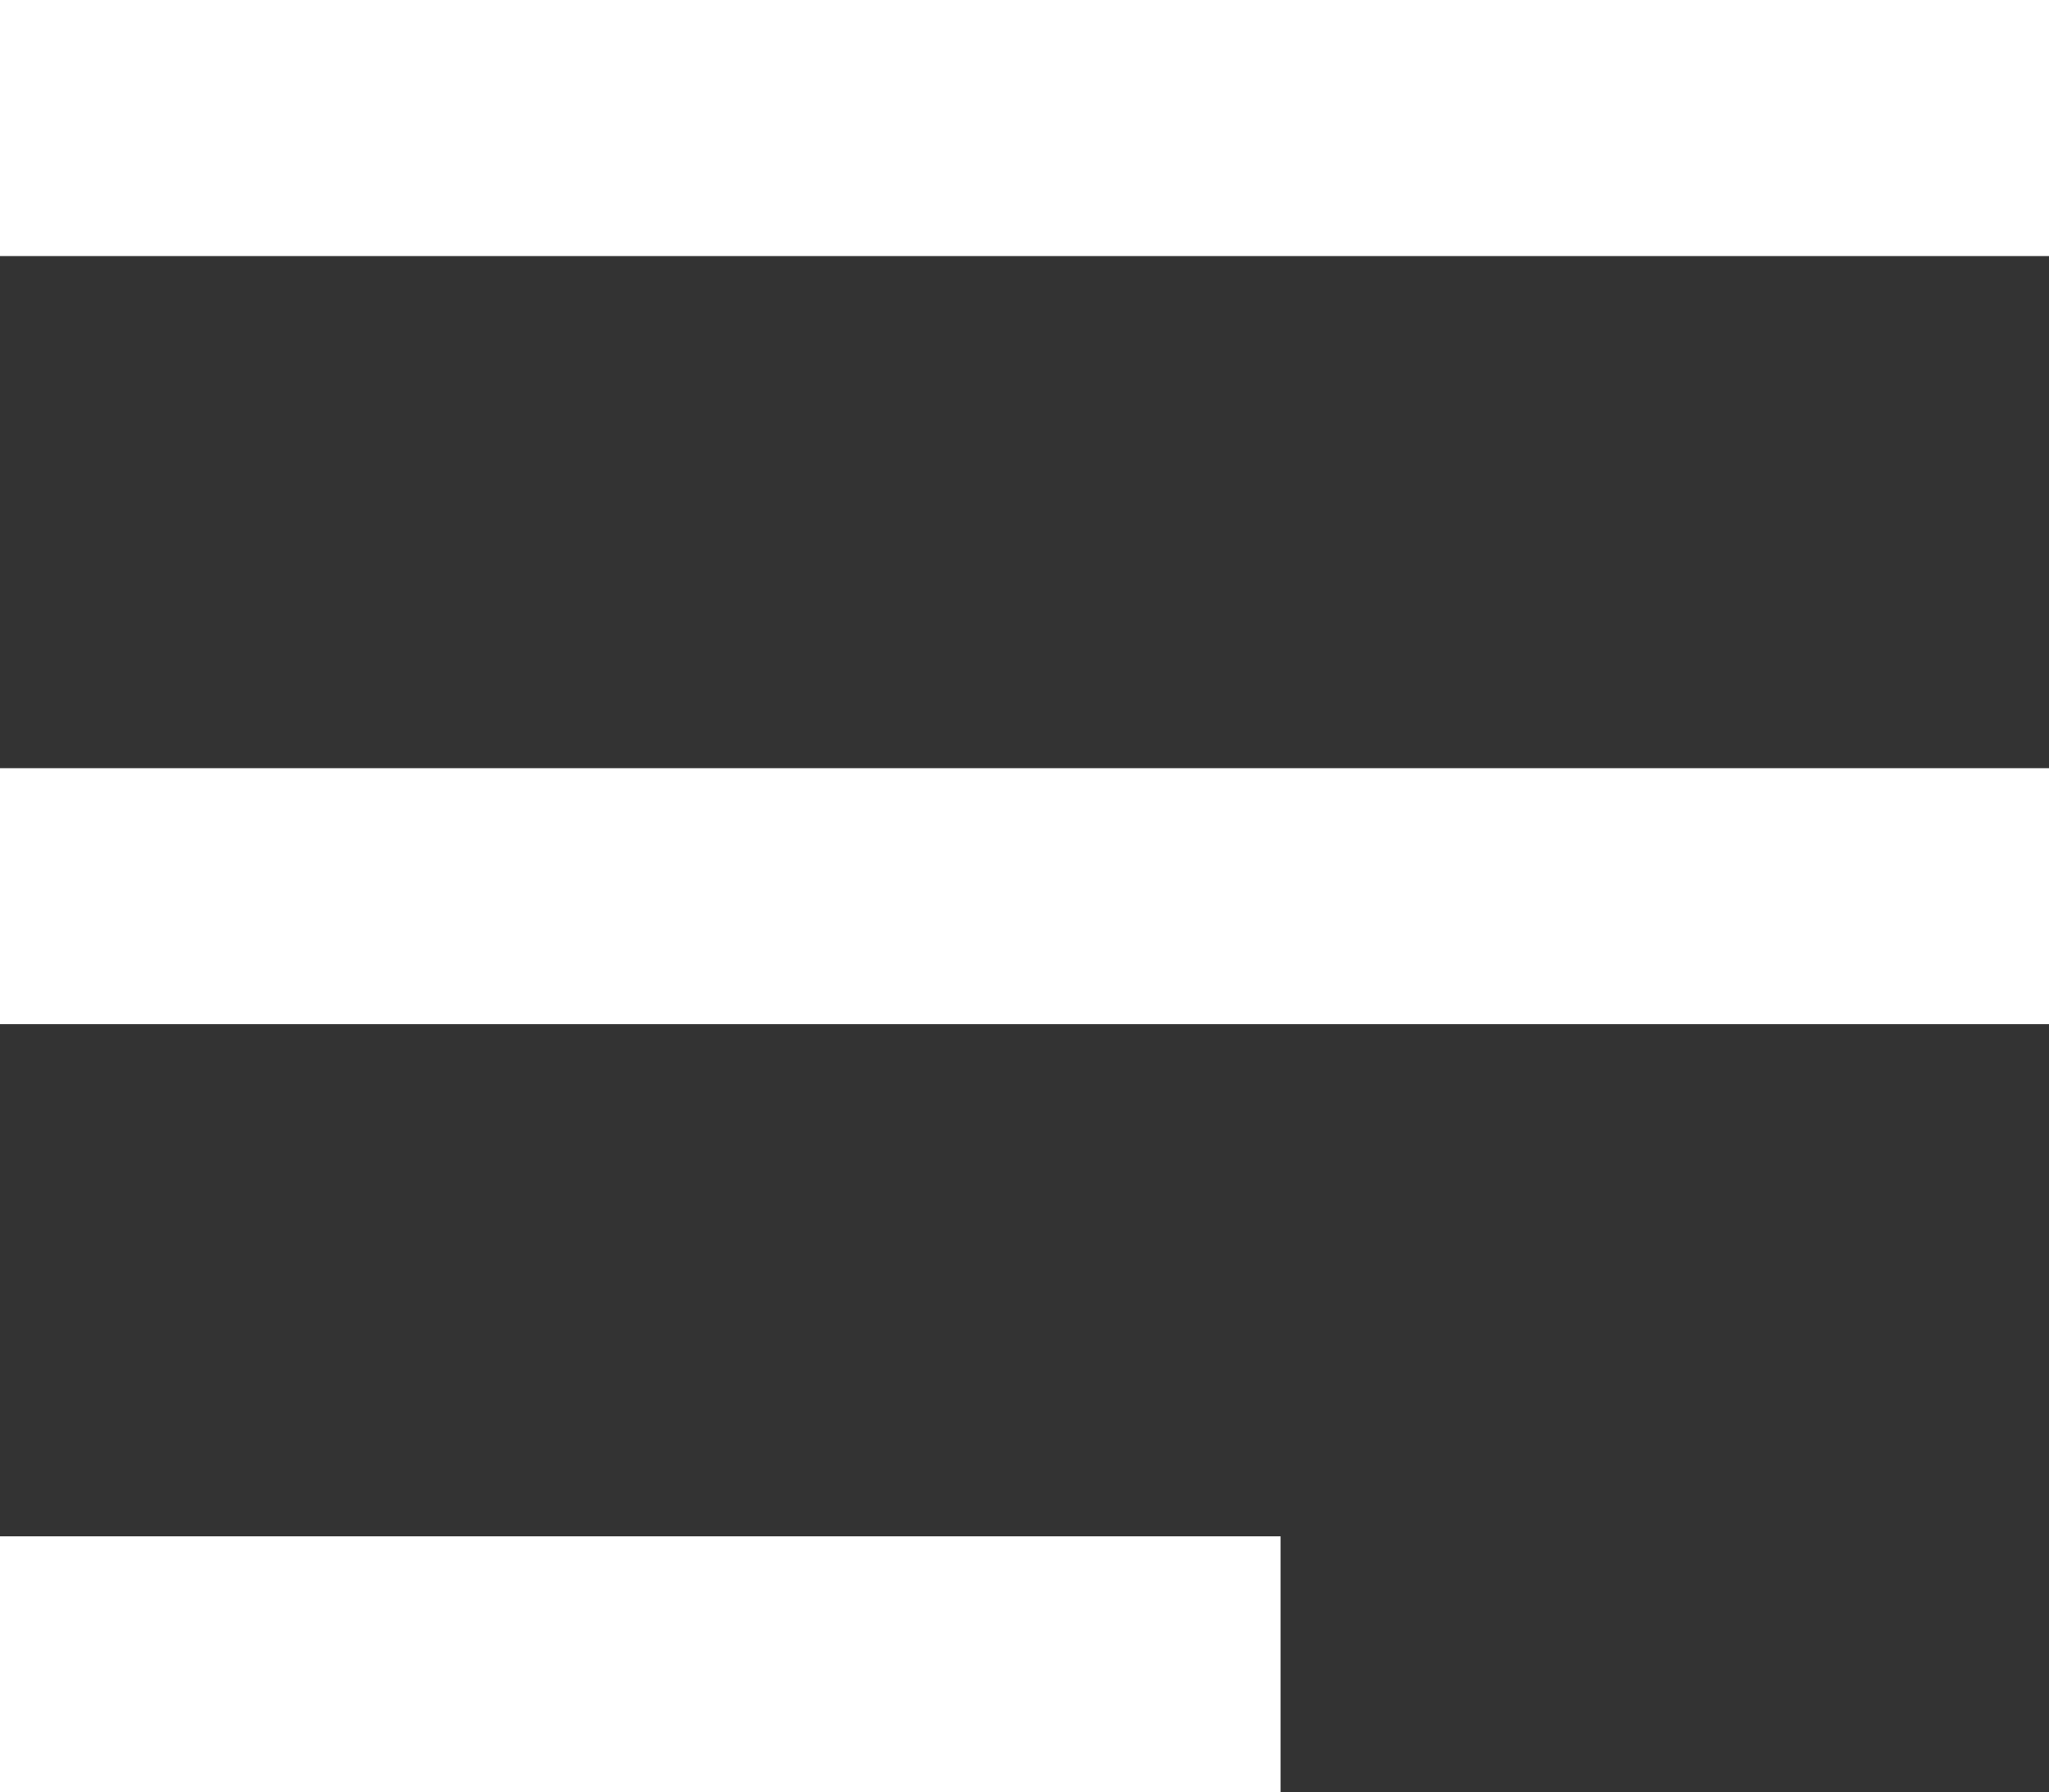
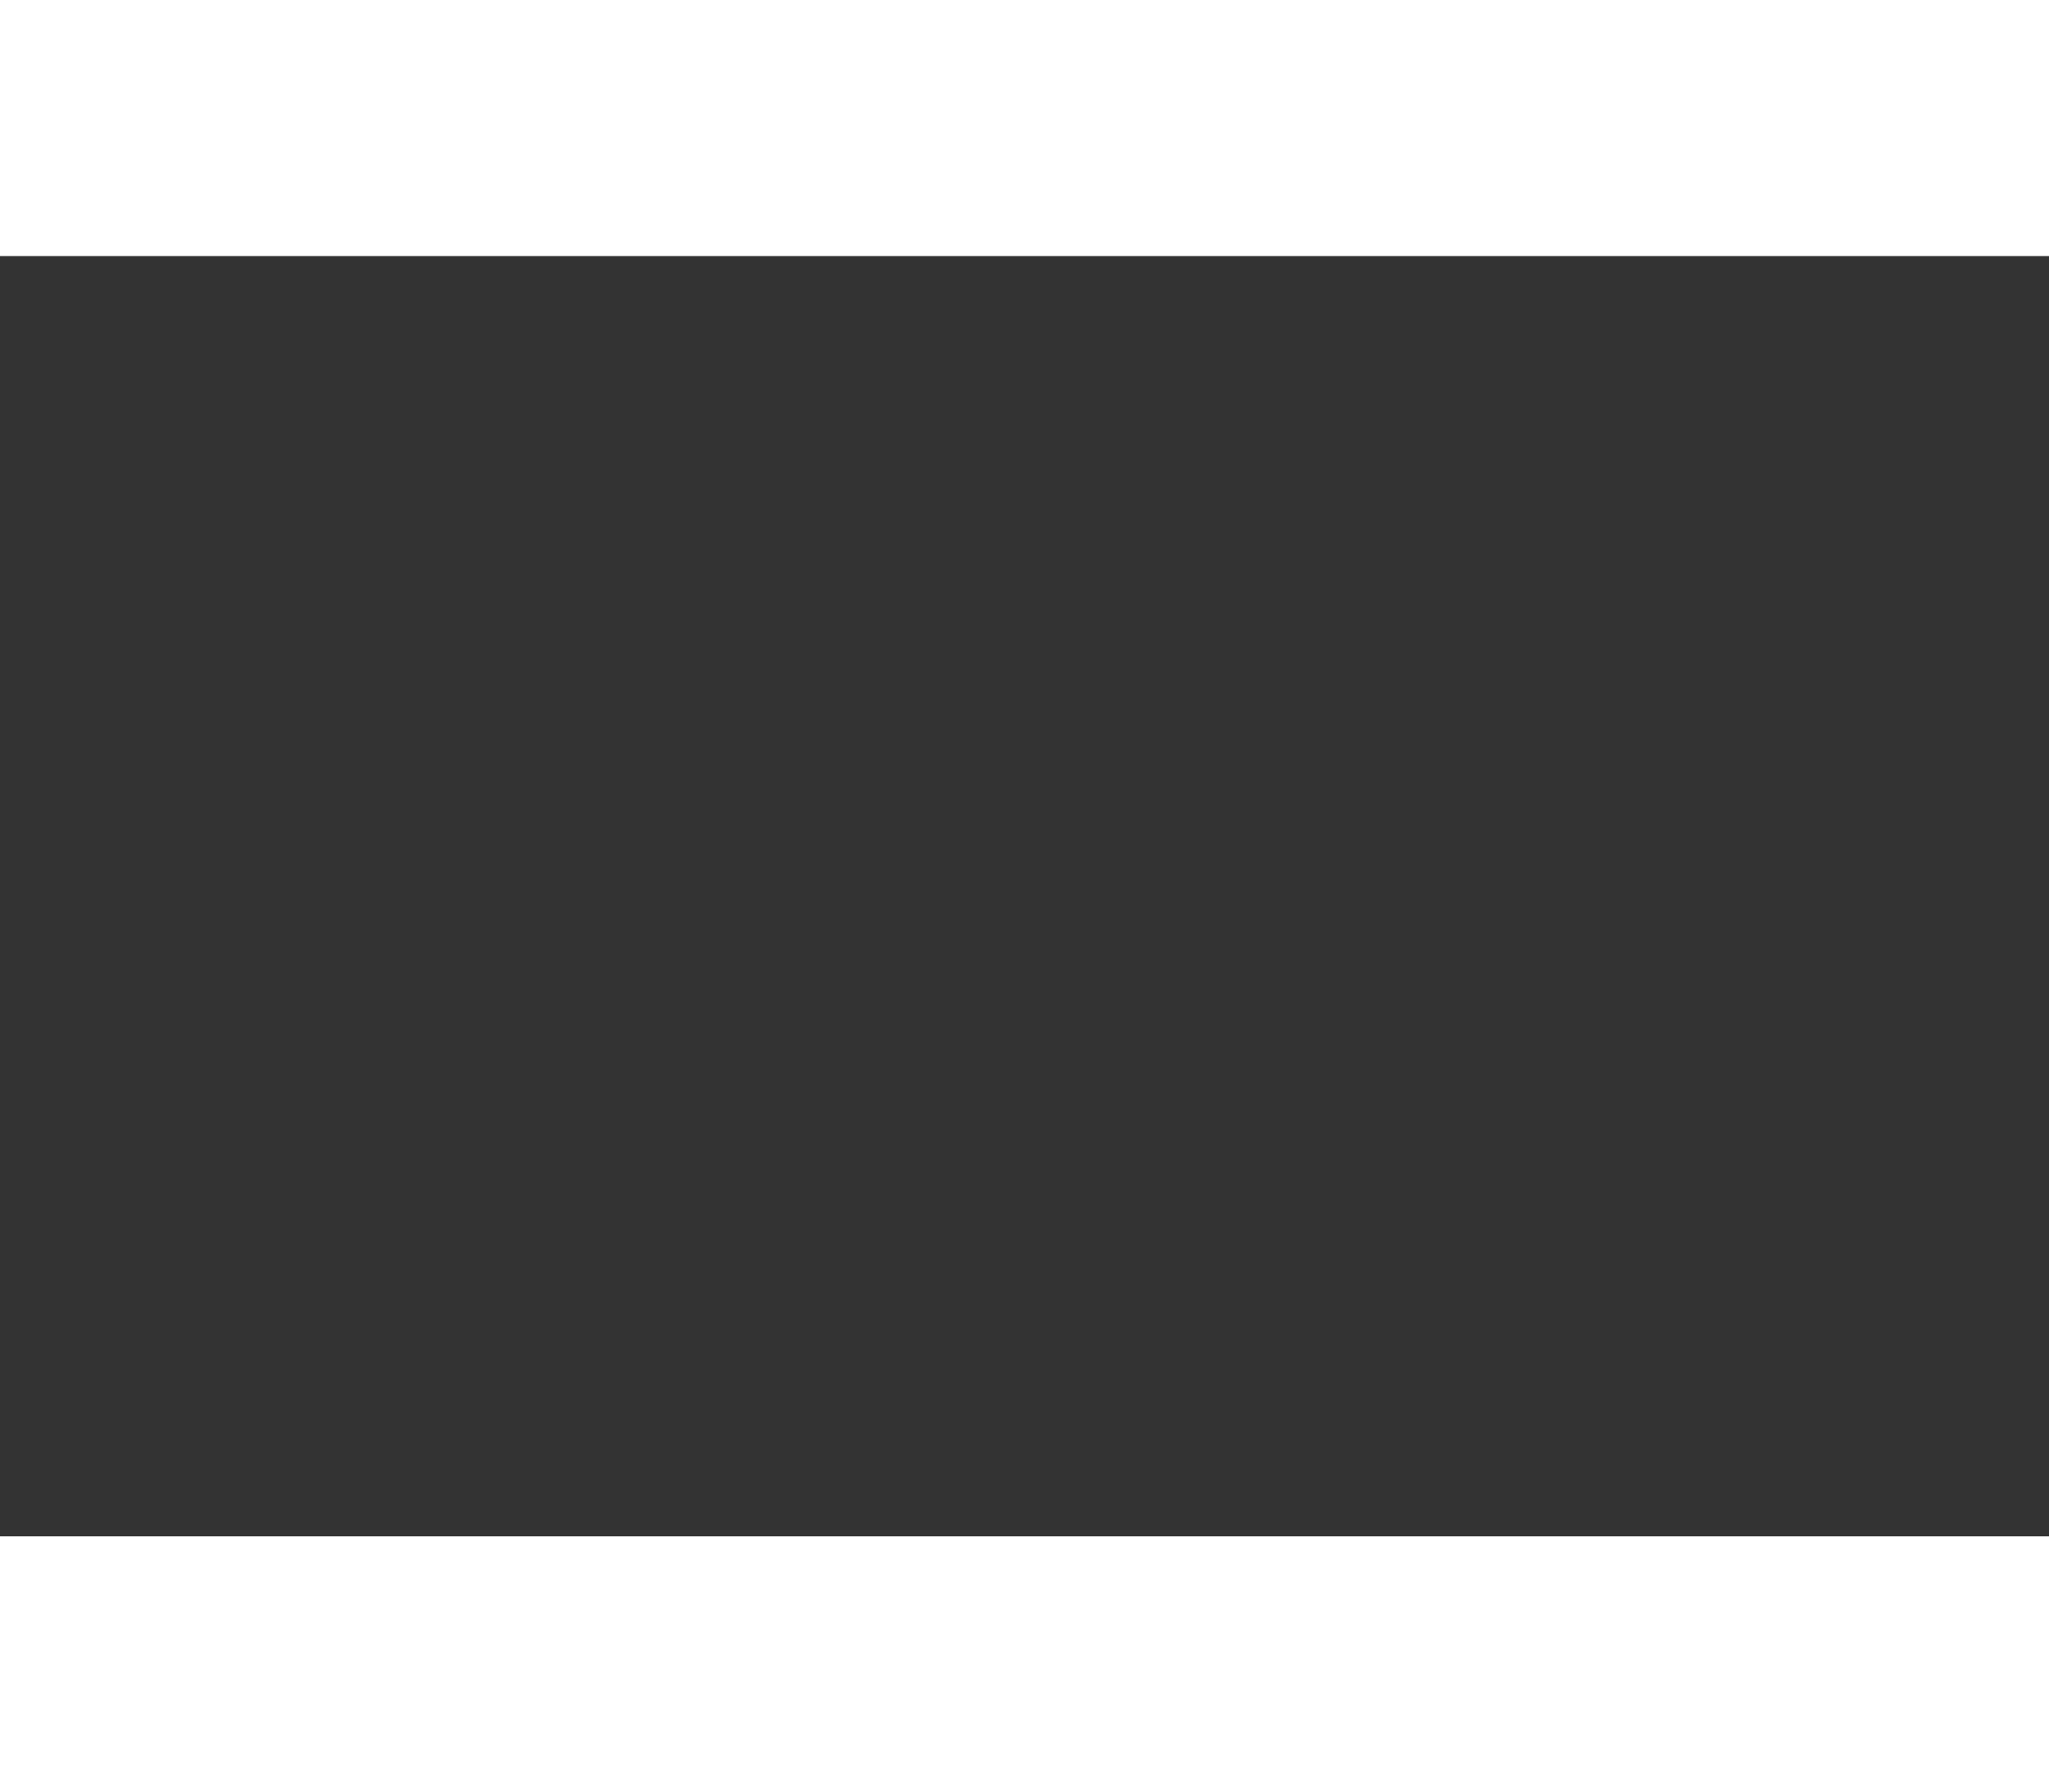
<svg xmlns="http://www.w3.org/2000/svg" version="1.1" id="Layer_1" x="0px" y="0px" width="595.283px" height="520.871px" viewBox="-0.001 160.51 595.283 520.871" enable-background="new -0.001 160.51 595.283 520.871" xml:space="preserve">
  <rect x="-0.001" y="160.51" width="595.283" height="520.871" fill="#333333" stroke="none" />
-   <path fill="#FFFFFF" d="M-0.001,681.382v-74.41h372.046v74.41H-0.001z M-0.001,458.15v-74.41h595.283v74.41H-0.001z M-0.001,234.92  V160.51h595.283v74.409H-0.001z" />
+   <path fill="#FFFFFF" d="M-0.001,681.382v-74.41h372.046v74.41H-0.001z v-74.41h595.283v74.41H-0.001z M-0.001,234.92  V160.51h595.283v74.409H-0.001z" />
</svg>